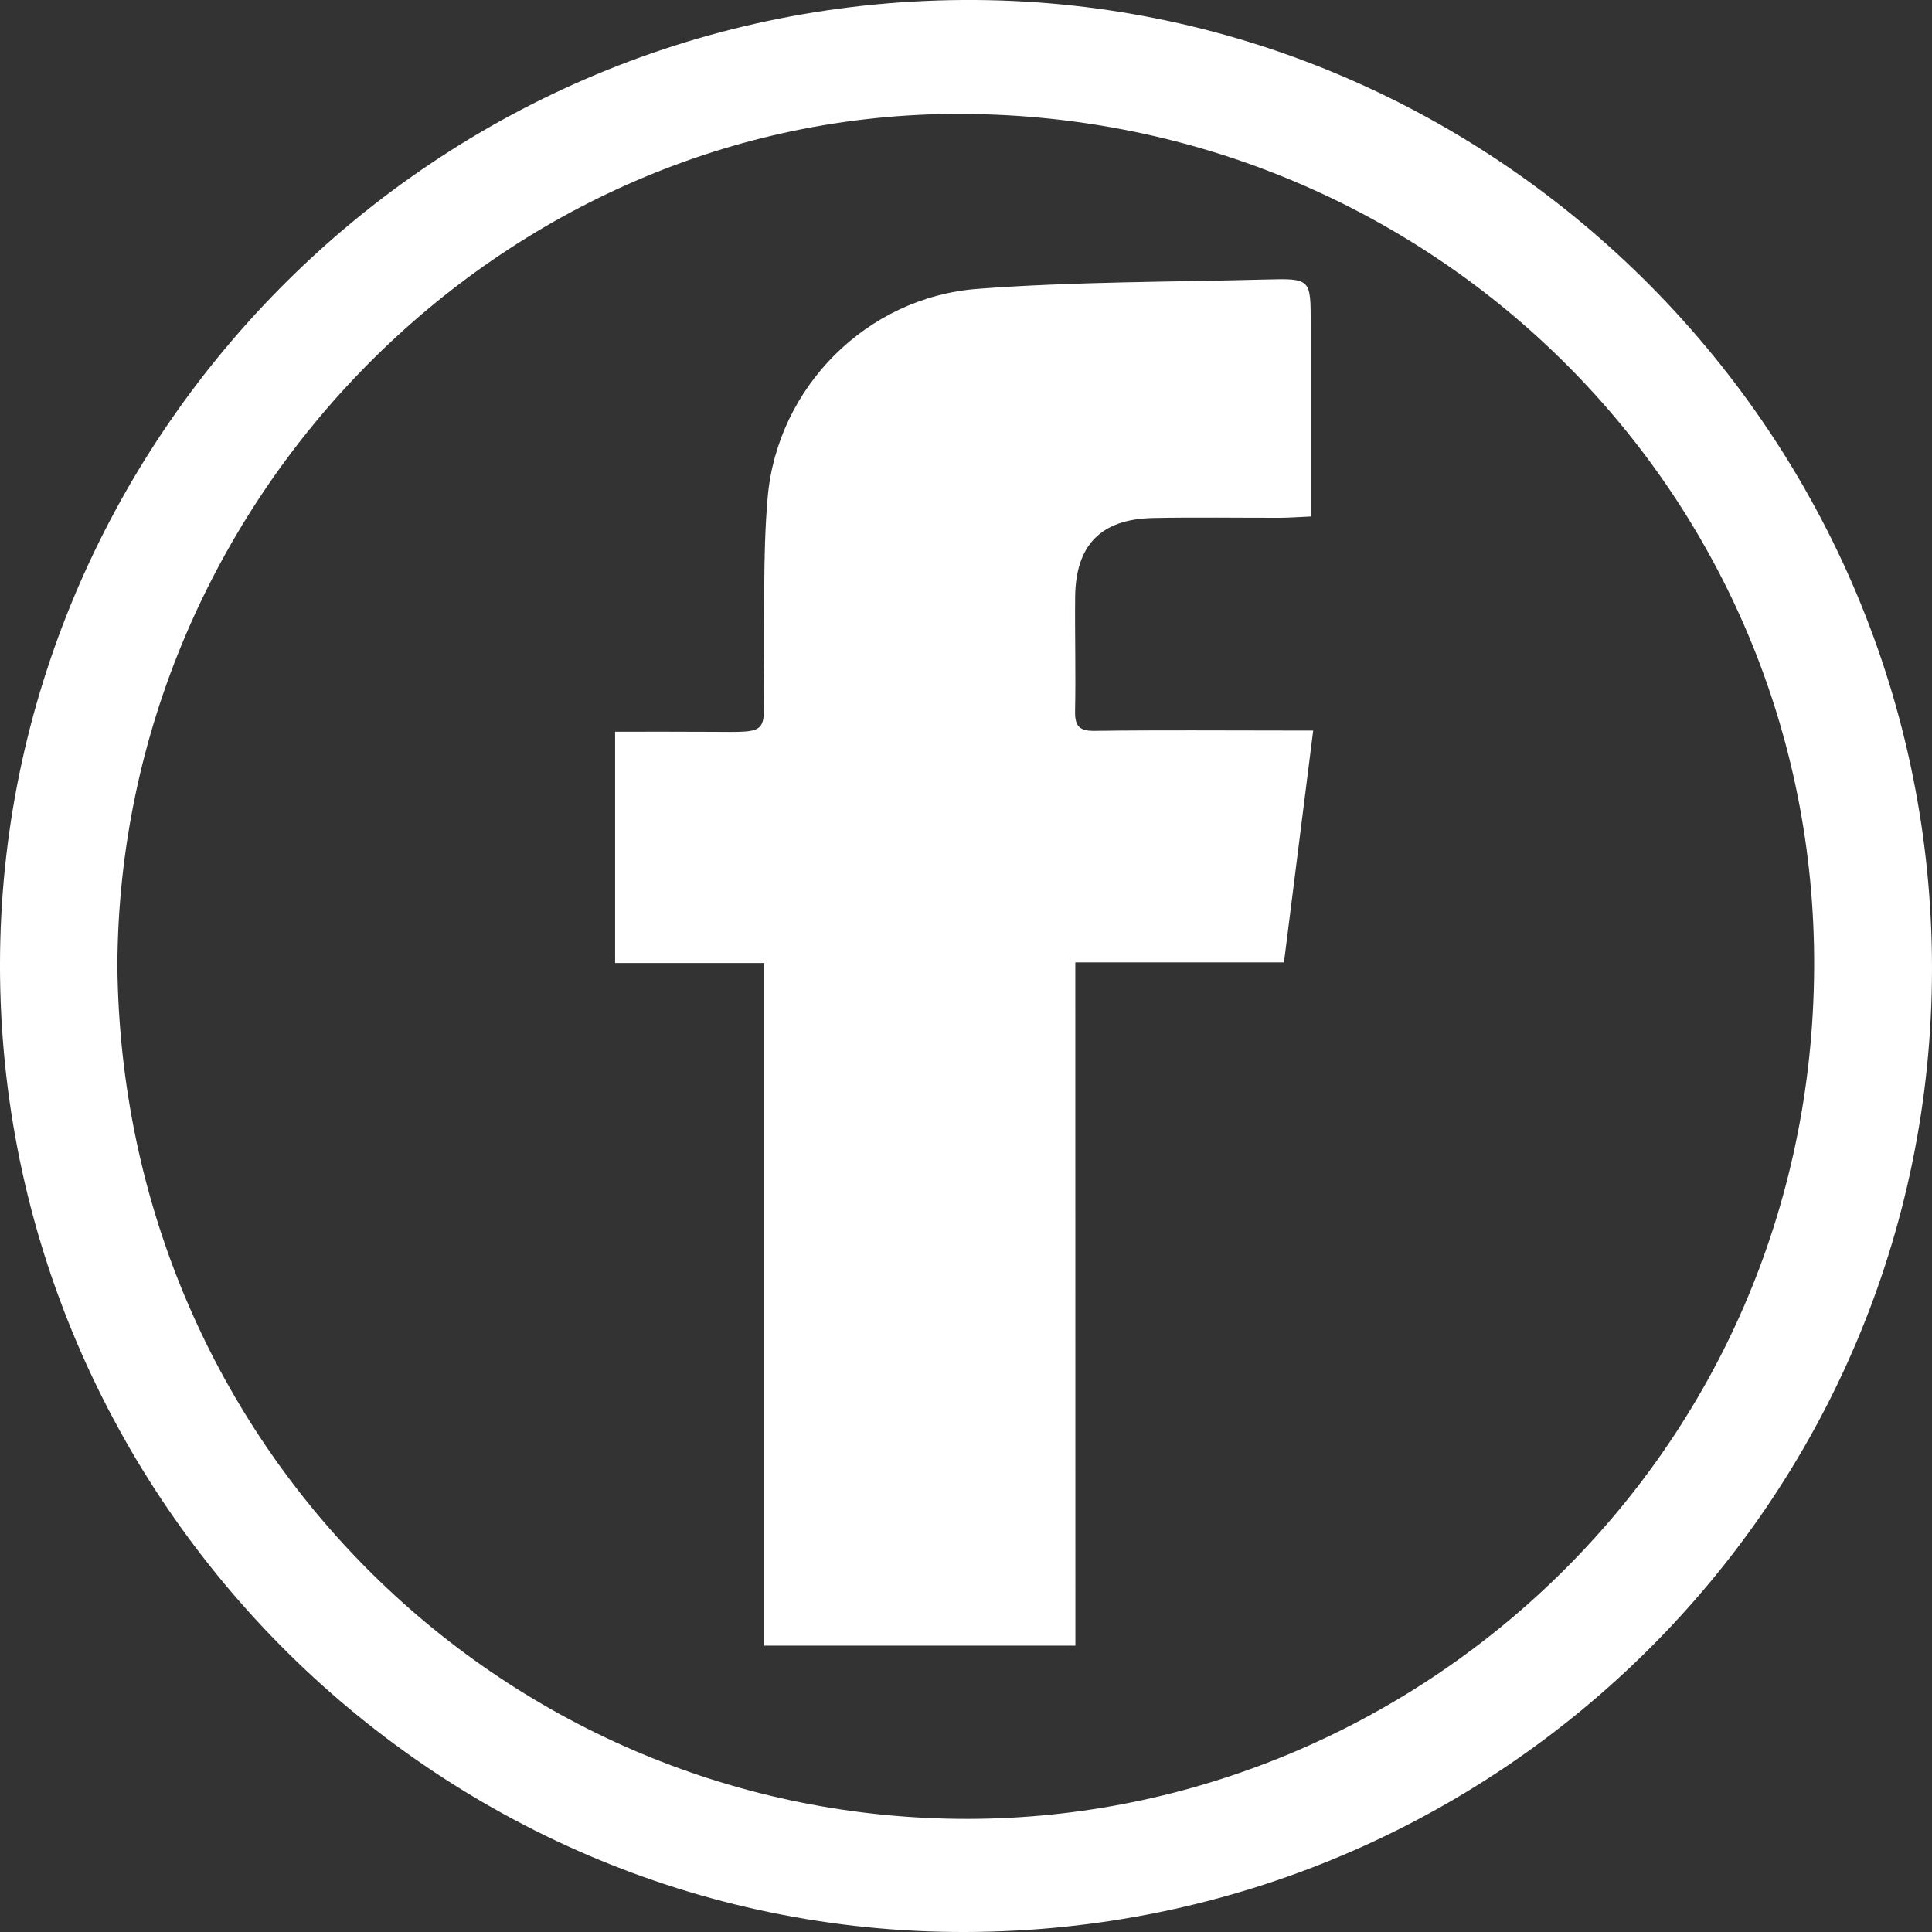
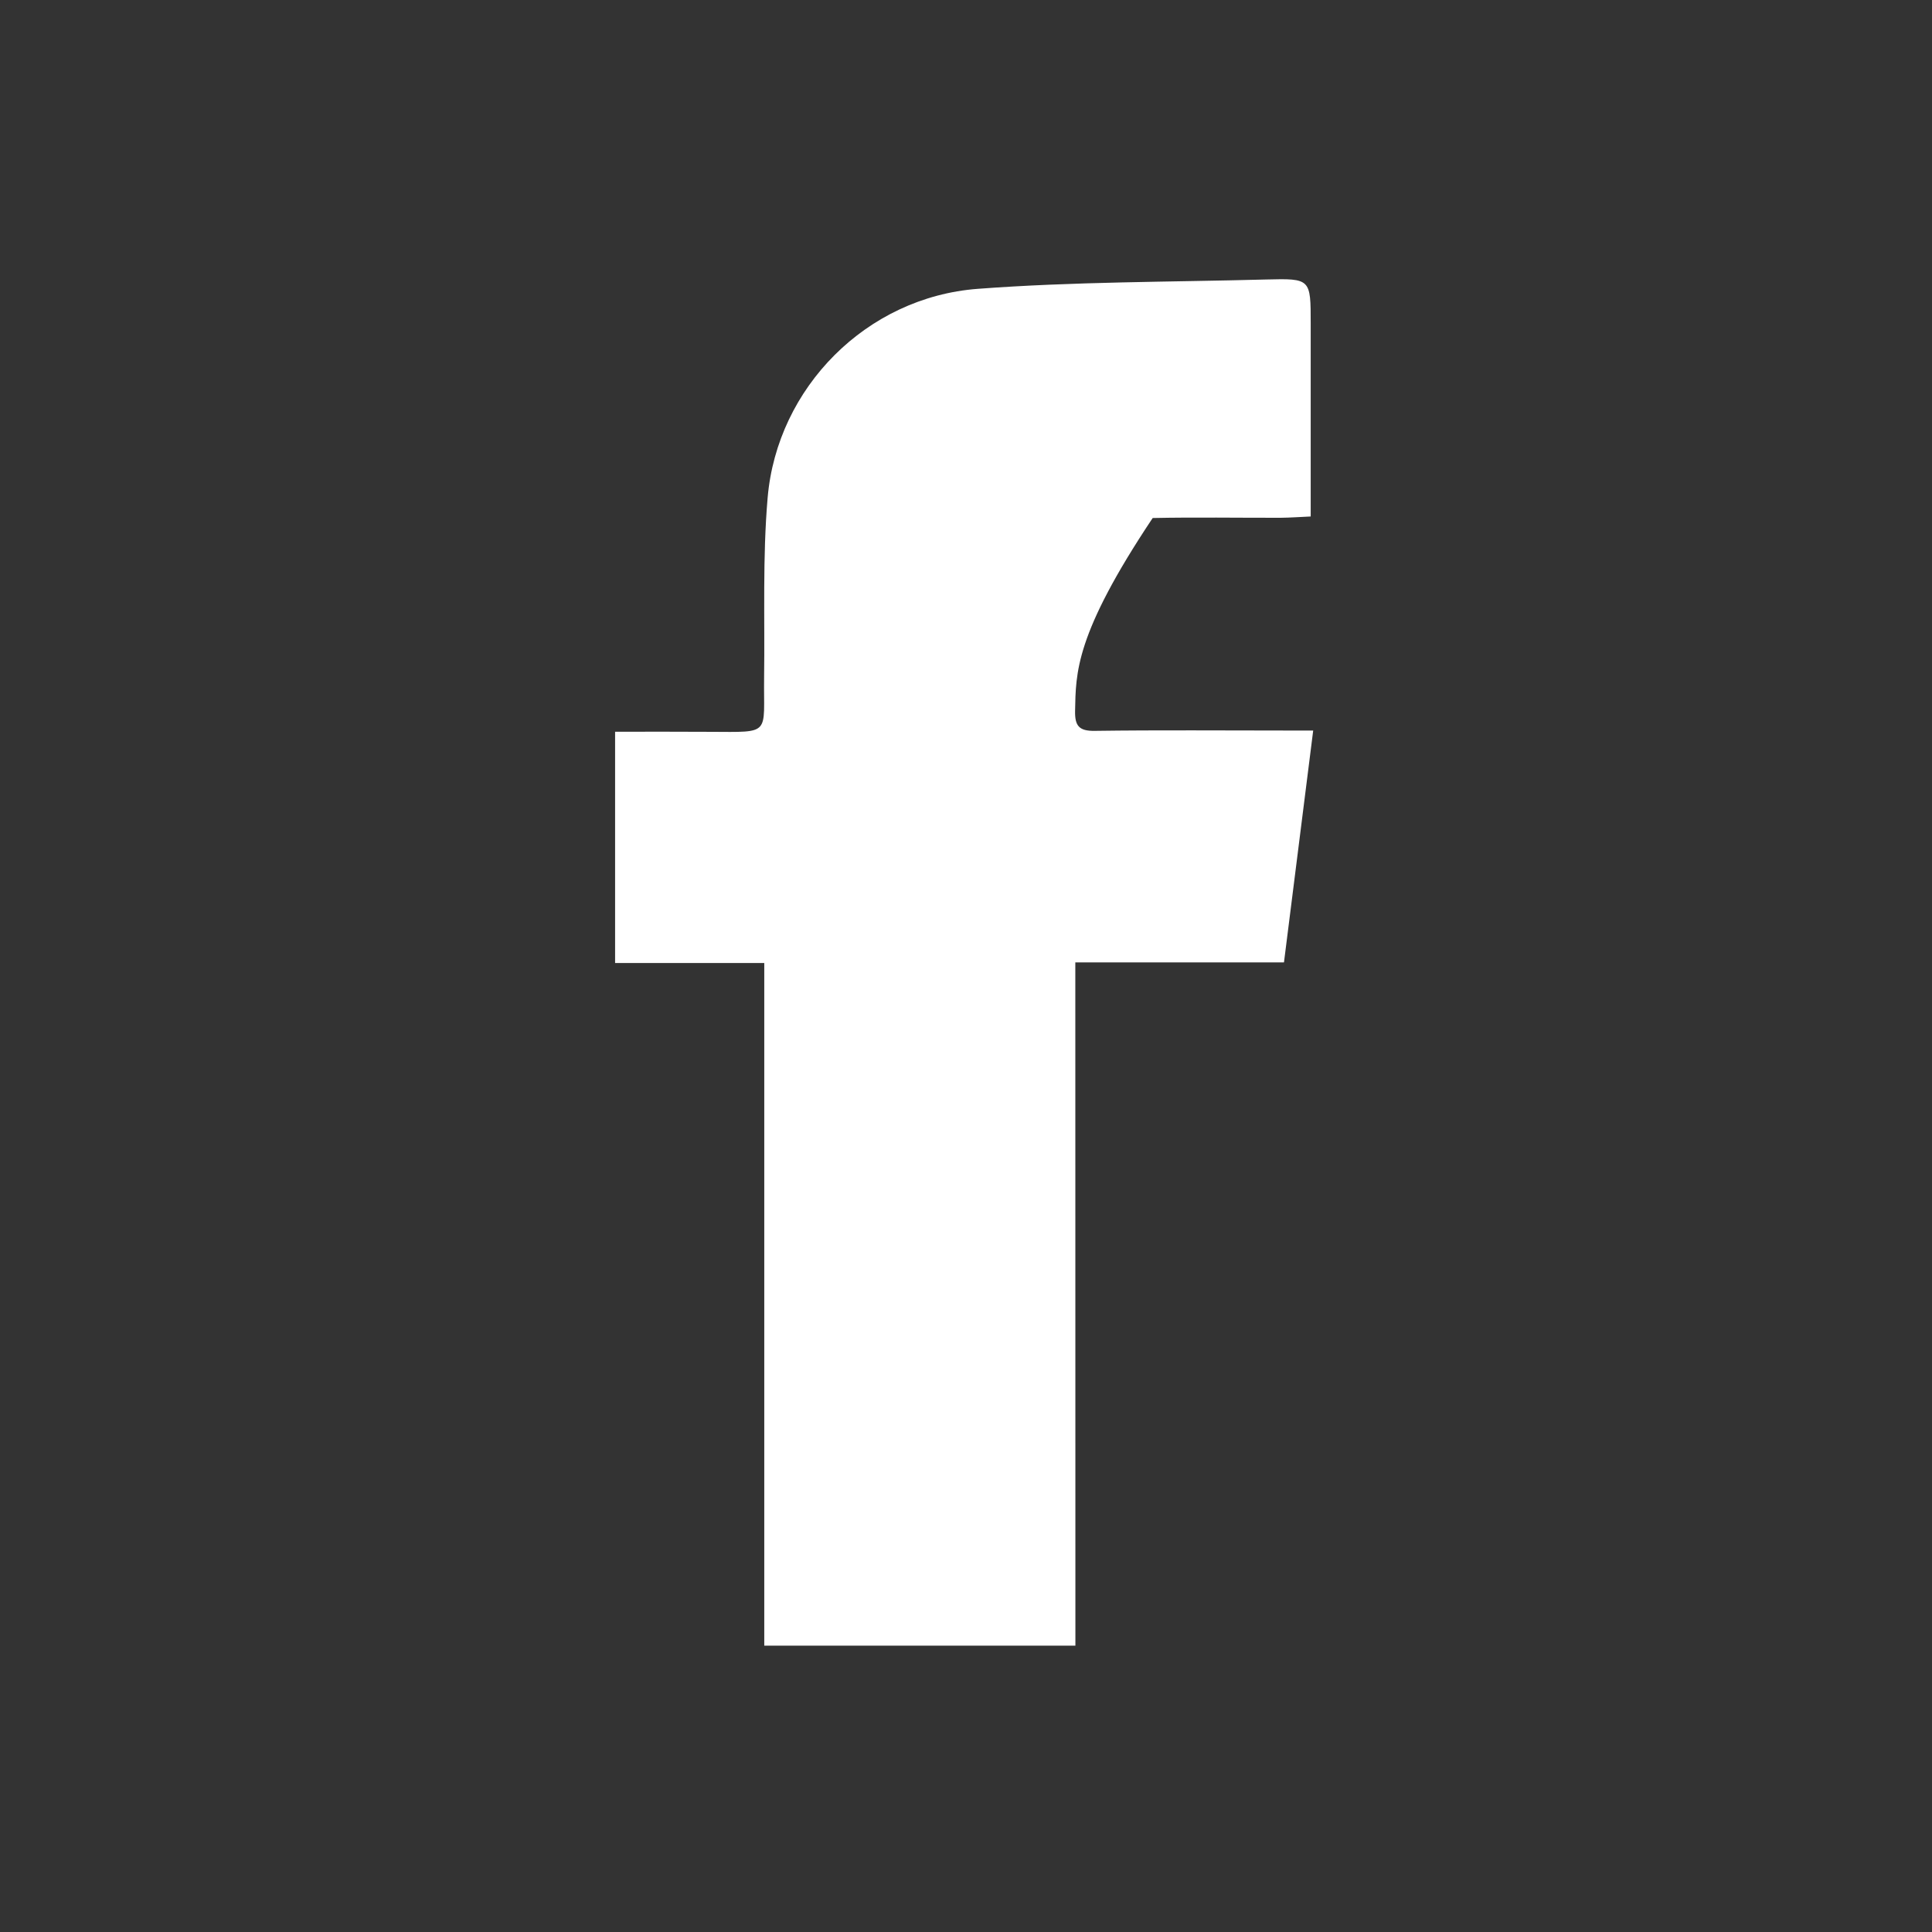
<svg xmlns="http://www.w3.org/2000/svg" width="24" height="24" viewBox="0 0 24 24" fill="none">
  <rect x="0" y="0" width="24" height="24" fill="#333333" stroke="none" />
  <g clip-path="url(#clip0_7021_1951)">
-     <path d="M24 12.028C24 18.636 18.625 23.981 11.999 24C5.357 24.02 -0.09 18.522 0.001 11.826C0.089 5.376 5.419 -0.041 12.116 0C18.652 0.041 24 5.435 24 12.028ZM1.458 12.001C1.52 18.012 6.326 22.605 12.031 22.595C17.576 22.584 22.506 18.093 22.536 12.02C22.565 6.172 17.844 1.437 11.944 1.415C6.24 1.393 1.48 6.199 1.458 12.001Z" fill="white" />
-     <path d="M13.359 20.443C12.05 20.443 10.785 20.443 9.494 20.443C9.494 17.614 9.494 14.803 9.494 11.963C8.864 11.963 8.259 11.963 7.641 11.963C7.641 11 7.641 10.065 7.641 9.09C8.041 9.09 8.432 9.088 8.823 9.091C9.589 9.094 9.483 9.134 9.492 8.418C9.502 7.673 9.472 6.923 9.536 6.182C9.654 4.813 10.766 3.692 12.146 3.588C13.337 3.498 14.536 3.504 15.73 3.472C16.282 3.458 16.282 3.463 16.282 4.019C16.282 4.725 16.282 5.431 16.282 6.136C16.282 6.223 16.282 6.309 16.282 6.416C16.143 6.422 16.025 6.431 15.908 6.432C15.378 6.433 14.848 6.424 14.319 6.435C13.676 6.449 13.363 6.771 13.356 7.413C13.351 7.886 13.365 8.359 13.355 8.833C13.352 9.018 13.405 9.082 13.6 9.079C14.402 9.068 15.205 9.075 16.008 9.075C16.095 9.075 16.182 9.075 16.313 9.075C16.191 10.048 16.071 10.995 15.95 11.955C15.081 11.955 14.232 11.955 13.358 11.955C13.359 14.789 13.359 17.608 13.359 20.443Z" fill="white" />
+     <path d="M13.359 20.443C12.05 20.443 10.785 20.443 9.494 20.443C9.494 17.614 9.494 14.803 9.494 11.963C8.864 11.963 8.259 11.963 7.641 11.963C7.641 11 7.641 10.065 7.641 9.09C8.041 9.09 8.432 9.088 8.823 9.091C9.589 9.094 9.483 9.134 9.492 8.418C9.502 7.673 9.472 6.923 9.536 6.182C9.654 4.813 10.766 3.692 12.146 3.588C13.337 3.498 14.536 3.504 15.73 3.472C16.282 3.458 16.282 3.463 16.282 4.019C16.282 4.725 16.282 5.431 16.282 6.136C16.282 6.223 16.282 6.309 16.282 6.416C16.143 6.422 16.025 6.431 15.908 6.432C15.378 6.433 14.848 6.424 14.319 6.435C13.351 7.886 13.365 8.359 13.355 8.833C13.352 9.018 13.405 9.082 13.6 9.079C14.402 9.068 15.205 9.075 16.008 9.075C16.095 9.075 16.182 9.075 16.313 9.075C16.191 10.048 16.071 10.995 15.95 11.955C15.081 11.955 14.232 11.955 13.358 11.955C13.359 14.789 13.359 17.608 13.359 20.443Z" fill="white" />
  </g>
  <defs>
    <clipPath id="clip0_7021_1951">
      <rect width="24" height="24" fill="white" />
    </clipPath>
  </defs>
</svg>